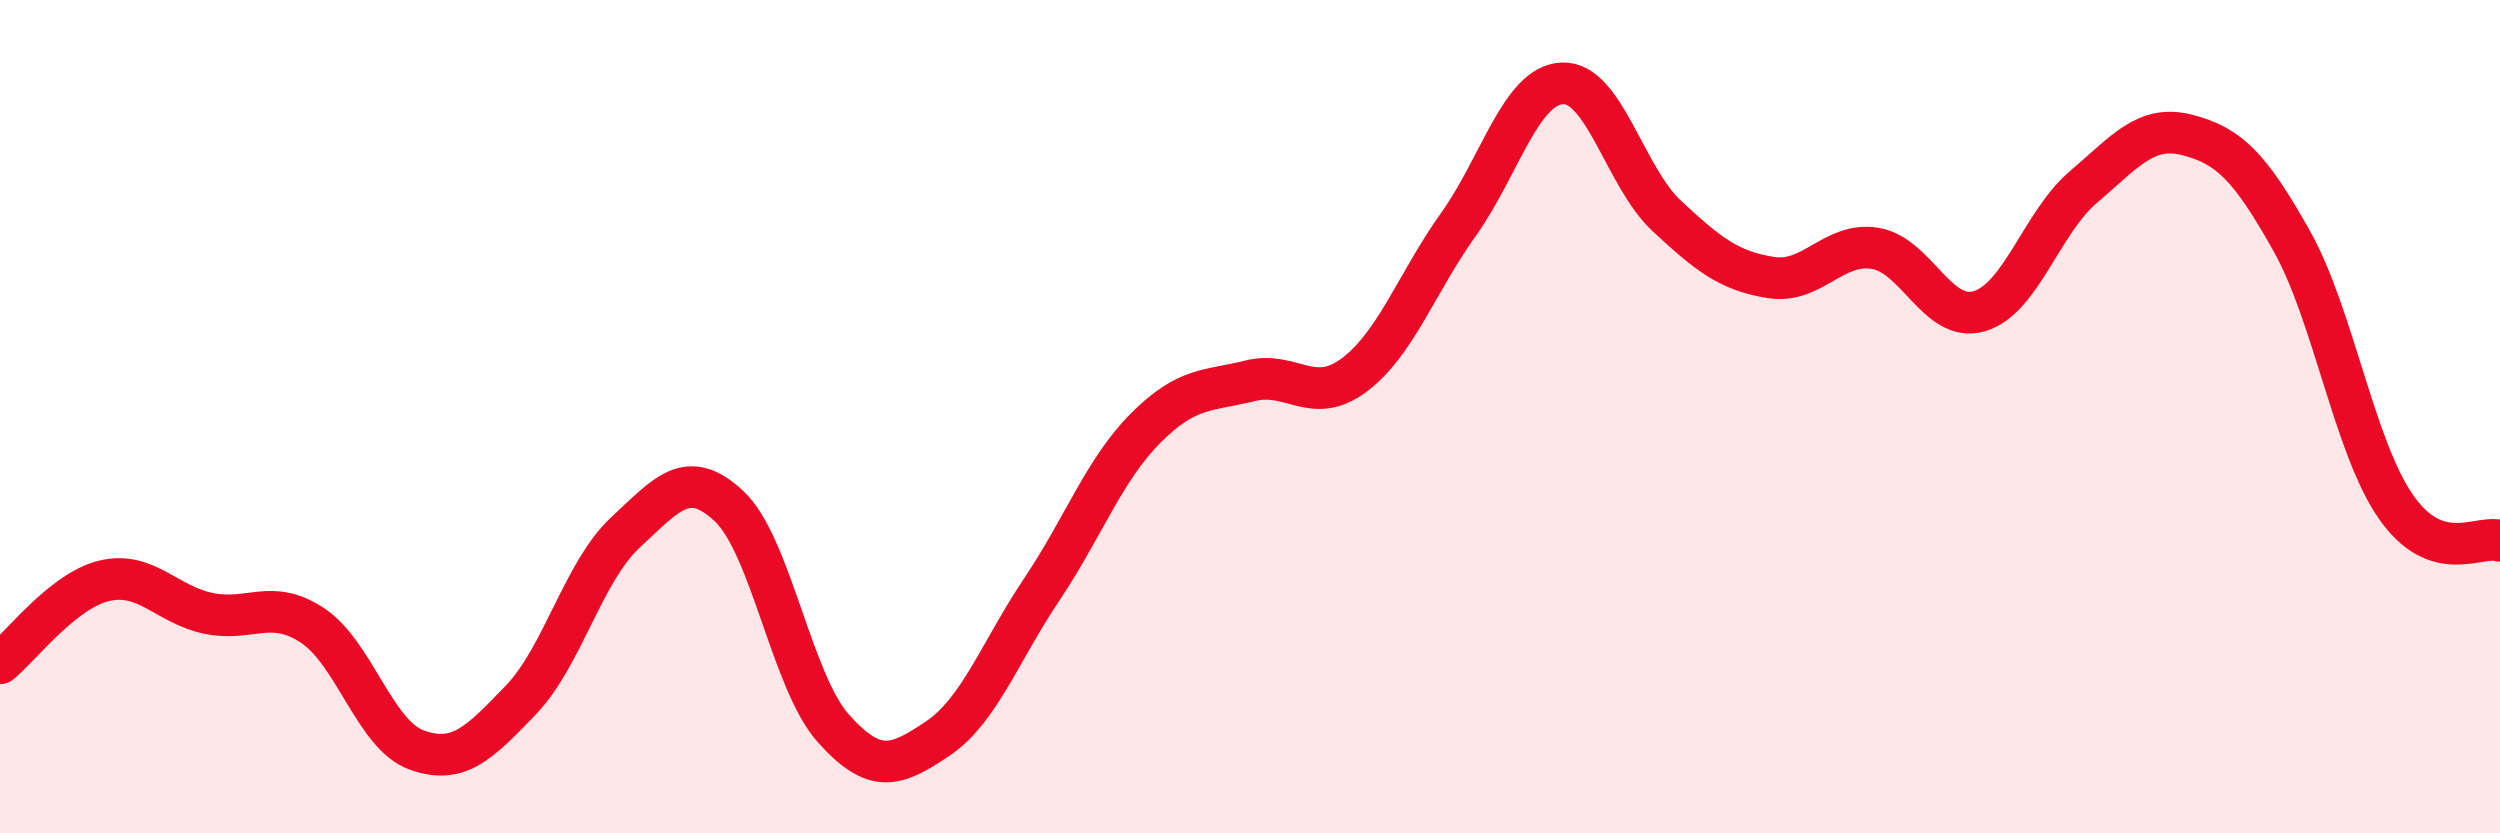
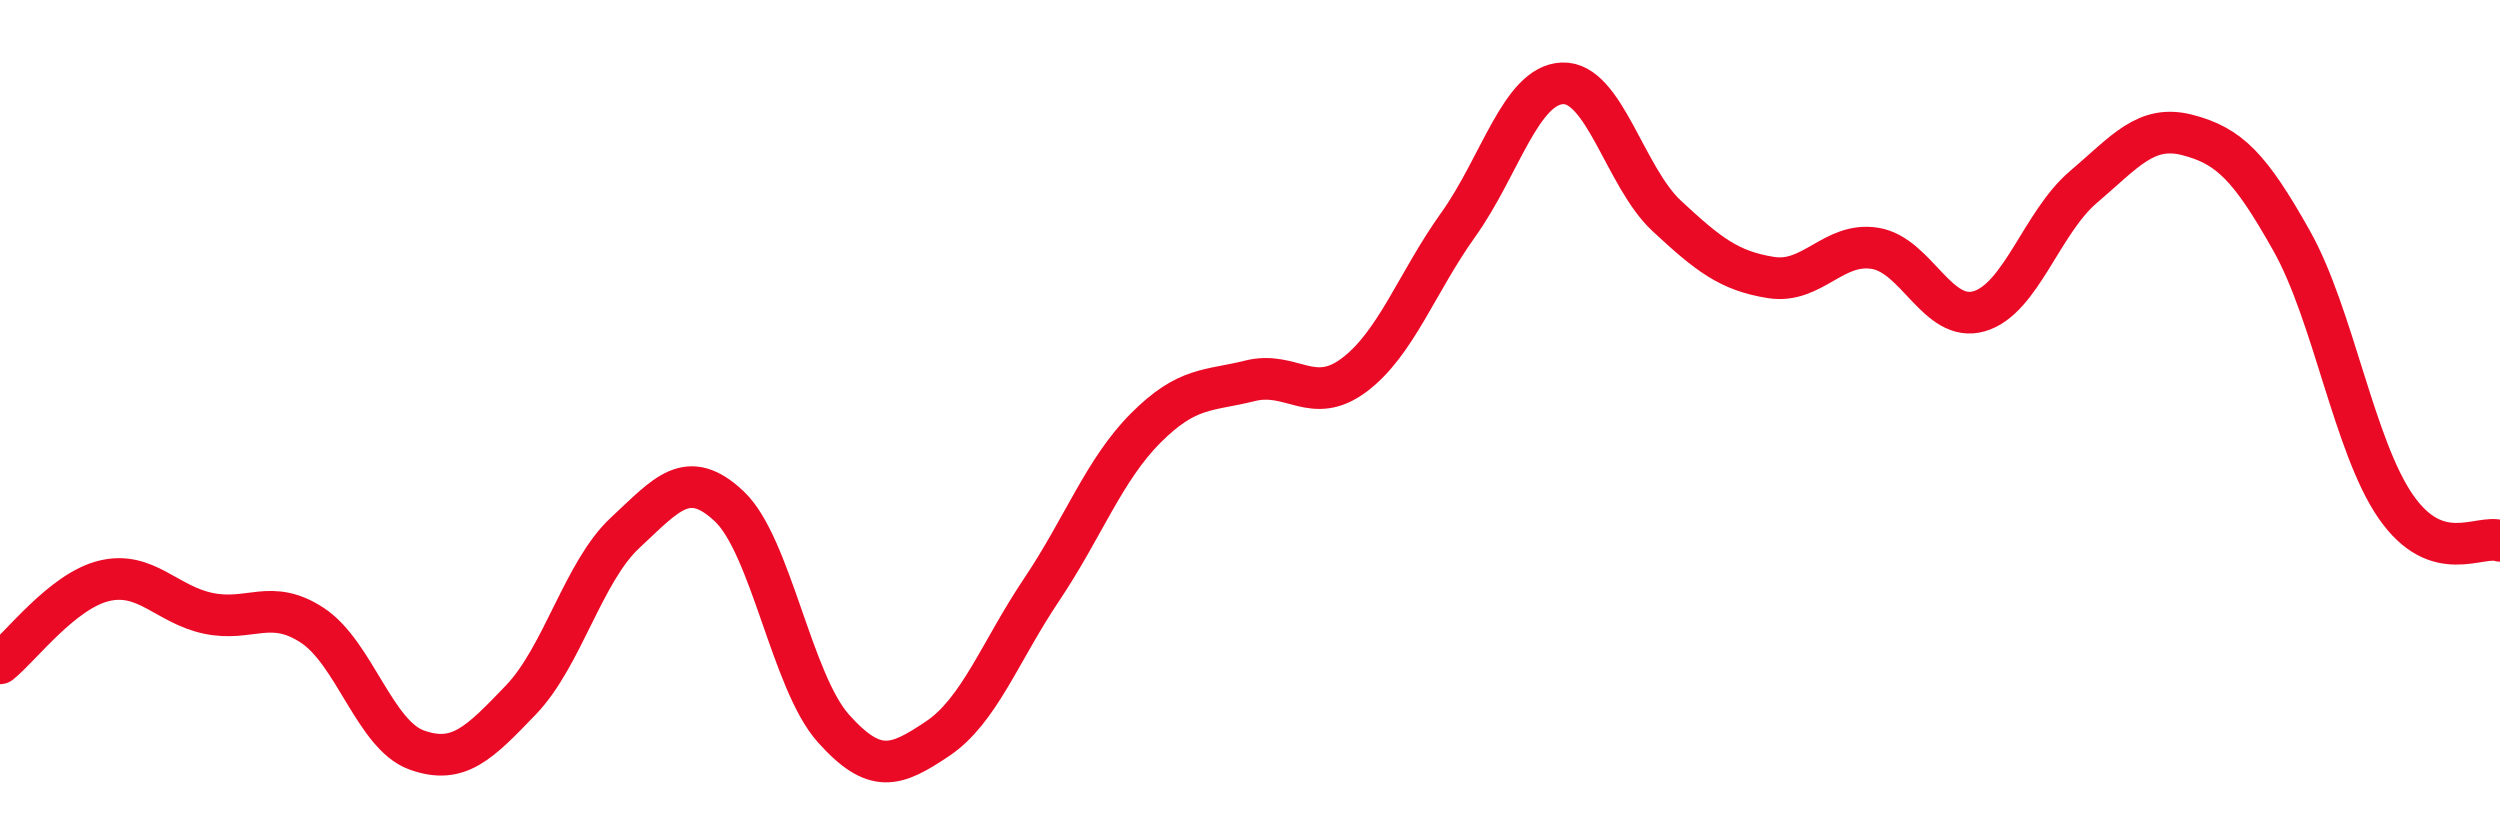
<svg xmlns="http://www.w3.org/2000/svg" width="60" height="20" viewBox="0 0 60 20">
-   <path d="M 0,15.92 C 0.5,15.52 1.5,14.18 2.5,13.94 C 3.5,13.7 4,14.51 5,14.72 C 6,14.93 6.5,14.35 7.5,15.01 C 8.5,15.67 9,17.64 10,18 C 11,18.36 11.5,17.84 12.5,16.8 C 13.5,15.76 14,13.72 15,12.79 C 16,11.86 16.5,11.21 17.5,12.15 C 18.5,13.09 19,16.36 20,17.48 C 21,18.6 21.5,18.4 22.5,17.73 C 23.5,17.06 24,15.64 25,14.15 C 26,12.66 26.5,11.27 27.5,10.27 C 28.5,9.27 29,9.39 30,9.14 C 31,8.89 31.5,9.75 32.5,9 C 33.5,8.25 34,6.79 35,5.39 C 36,3.99 36.5,2.04 37.5,2 C 38.5,1.96 39,4.25 40,5.18 C 41,6.11 41.5,6.5 42.5,6.66 C 43.5,6.82 44,5.8 45,5.96 C 46,6.12 46.5,7.76 47.5,7.47 C 48.5,7.18 49,5.34 50,4.49 C 51,3.64 51.5,2.98 52.5,3.24 C 53.5,3.5 54,4 55,5.78 C 56,7.56 56.5,10.72 57.5,12.16 C 58.5,13.6 59.5,12.82 60,12.98L60 20L0 20Z" fill="#EB0A25" opacity="0.1" stroke-linecap="round" stroke-linejoin="round" />
  <path d="M 0,15.92 C 0.5,15.52 1.5,14.18 2.5,13.94 C 3.5,13.7 4,14.51 5,14.72 C 6,14.93 6.5,14.35 7.5,15.01 C 8.5,15.67 9,17.64 10,18 C 11,18.36 11.5,17.84 12.5,16.8 C 13.5,15.76 14,13.72 15,12.79 C 16,11.86 16.5,11.21 17.5,12.15 C 18.5,13.09 19,16.36 20,17.48 C 21,18.6 21.5,18.4 22.5,17.73 C 23.5,17.06 24,15.64 25,14.15 C 26,12.66 26.5,11.27 27.5,10.27 C 28.5,9.27 29,9.39 30,9.14 C 31,8.89 31.5,9.75 32.5,9 C 33.5,8.25 34,6.79 35,5.39 C 36,3.99 36.5,2.04 37.5,2 C 38.5,1.96 39,4.25 40,5.18 C 41,6.11 41.5,6.5 42.5,6.66 C 43.5,6.82 44,5.8 45,5.96 C 46,6.12 46.5,7.76 47.5,7.47 C 48.5,7.18 49,5.34 50,4.49 C 51,3.64 51.5,2.98 52.5,3.24 C 53.5,3.5 54,4 55,5.78 C 56,7.56 56.5,10.72 57.5,12.16 C 58.5,13.6 59.5,12.82 60,12.98" stroke="#EB0A25" stroke-width="1" fill="none" stroke-linecap="round" stroke-linejoin="round" />
</svg>